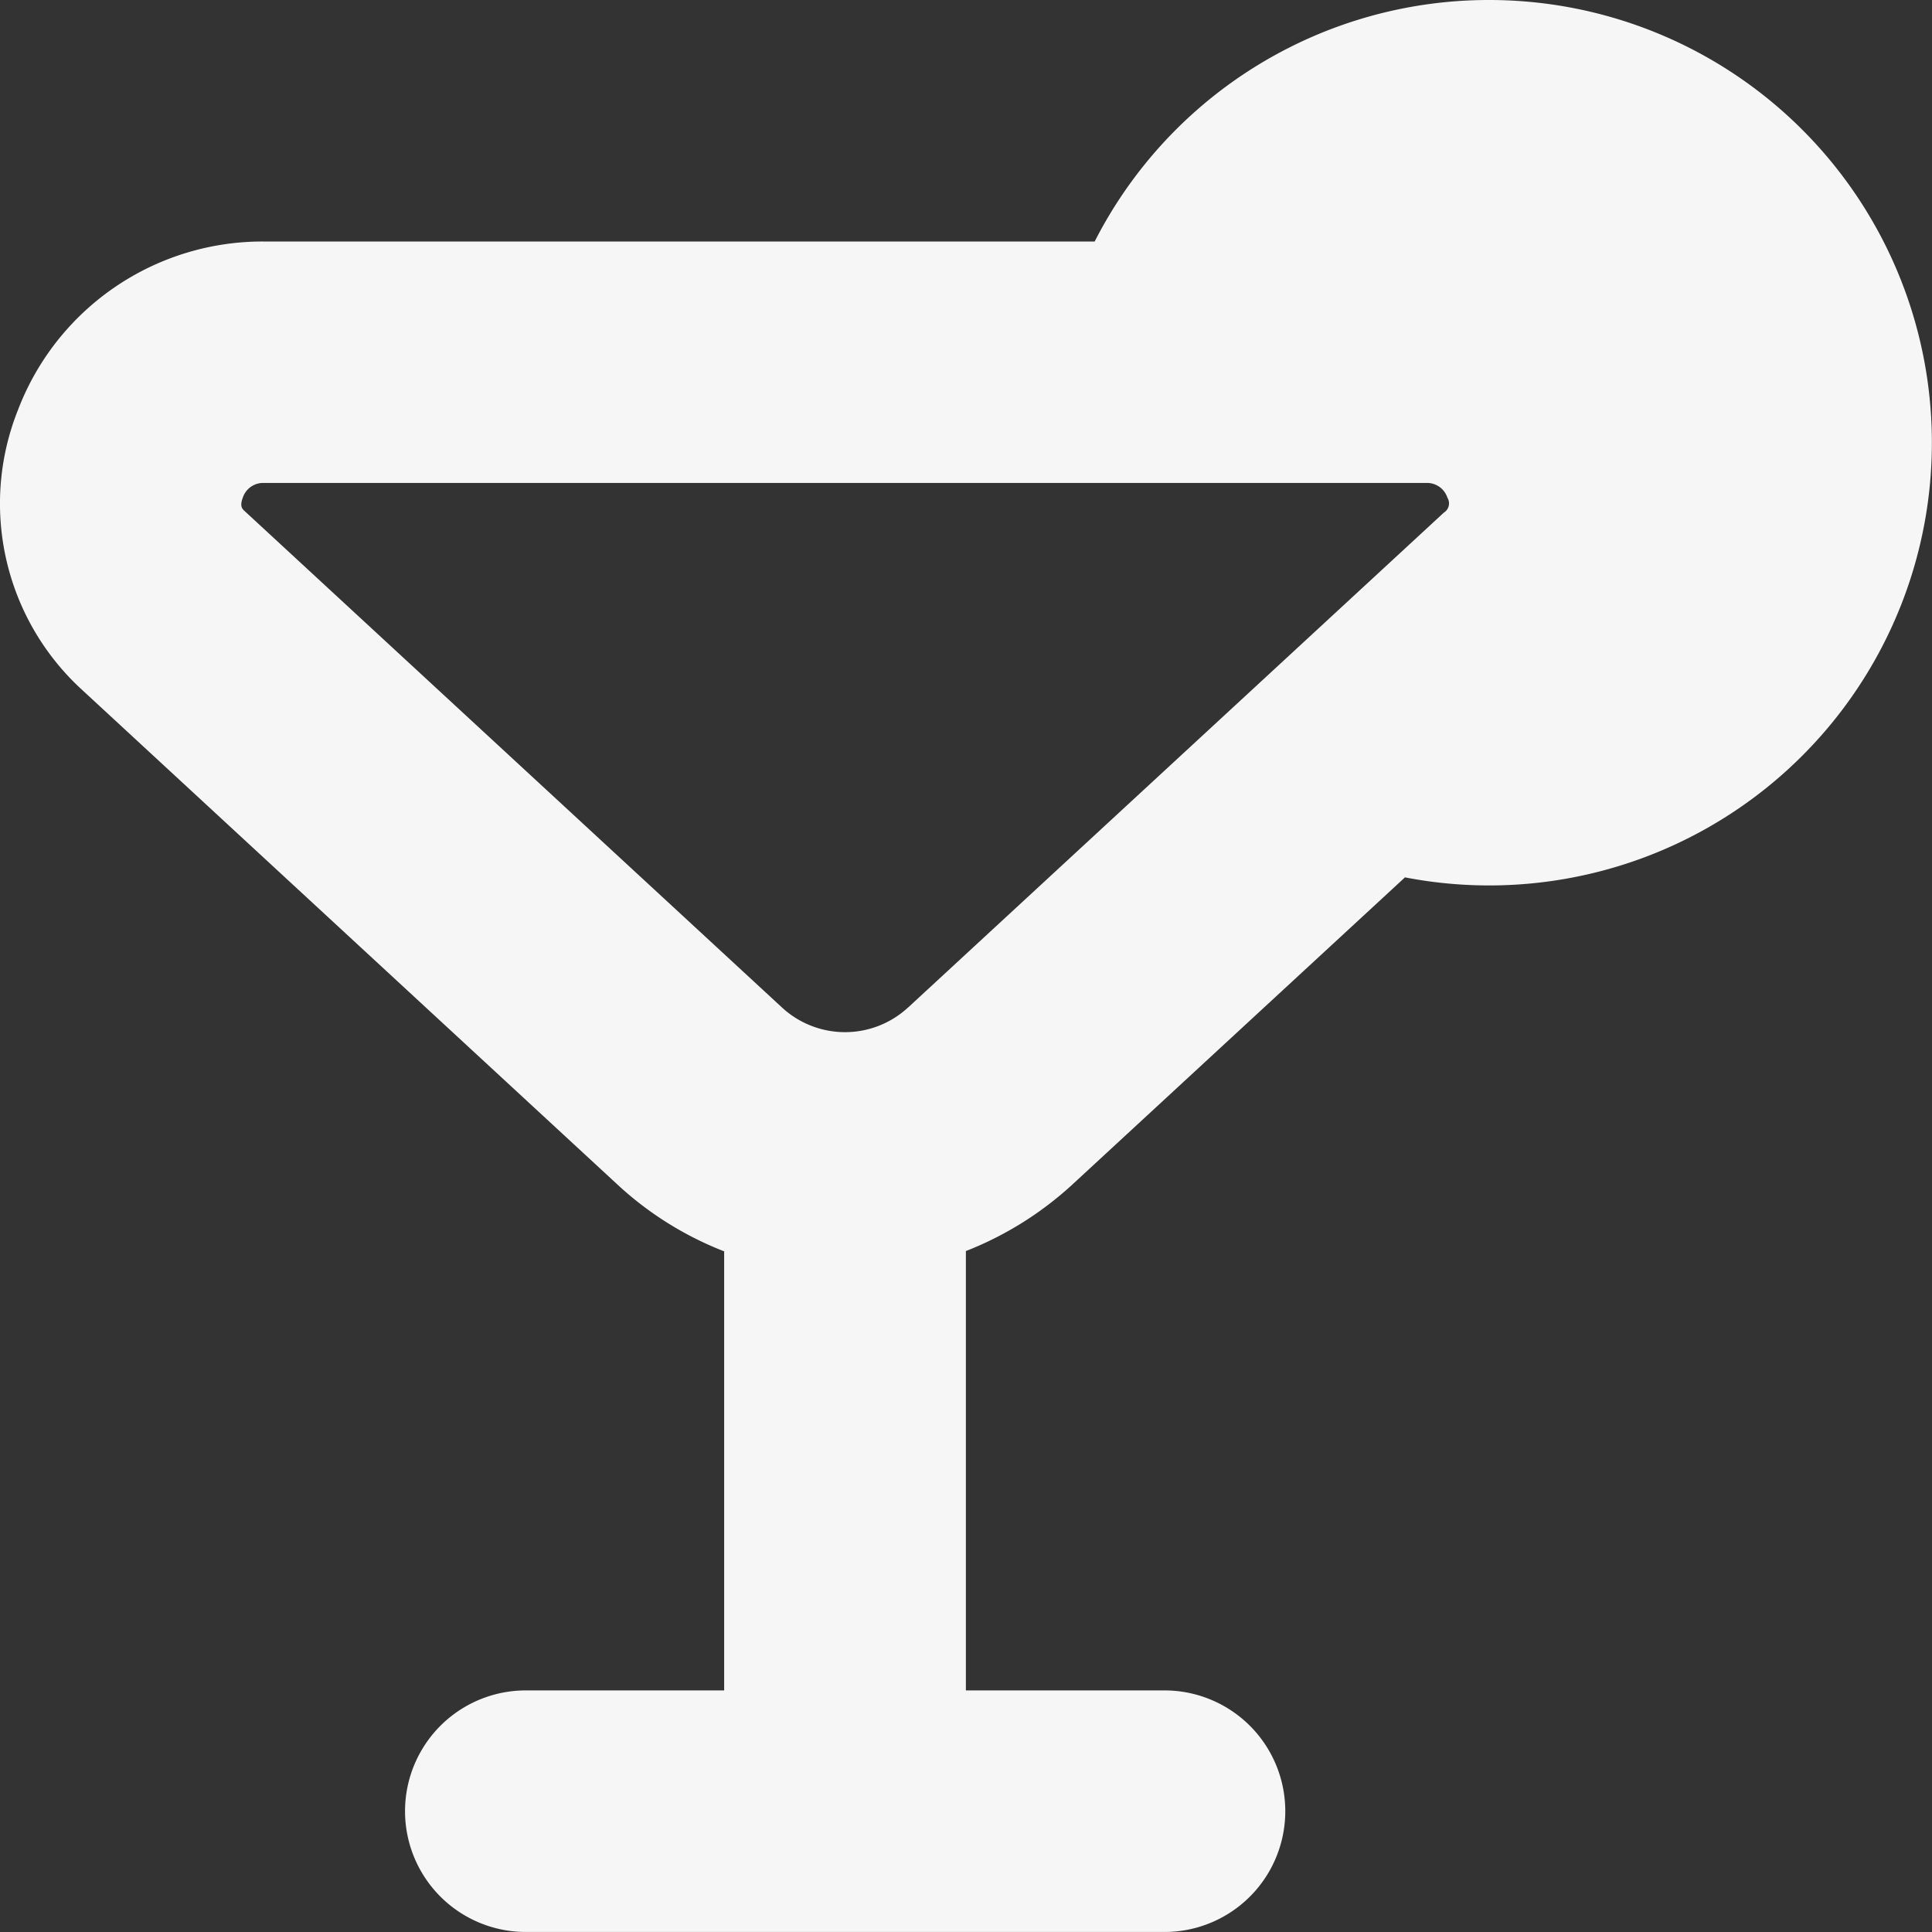
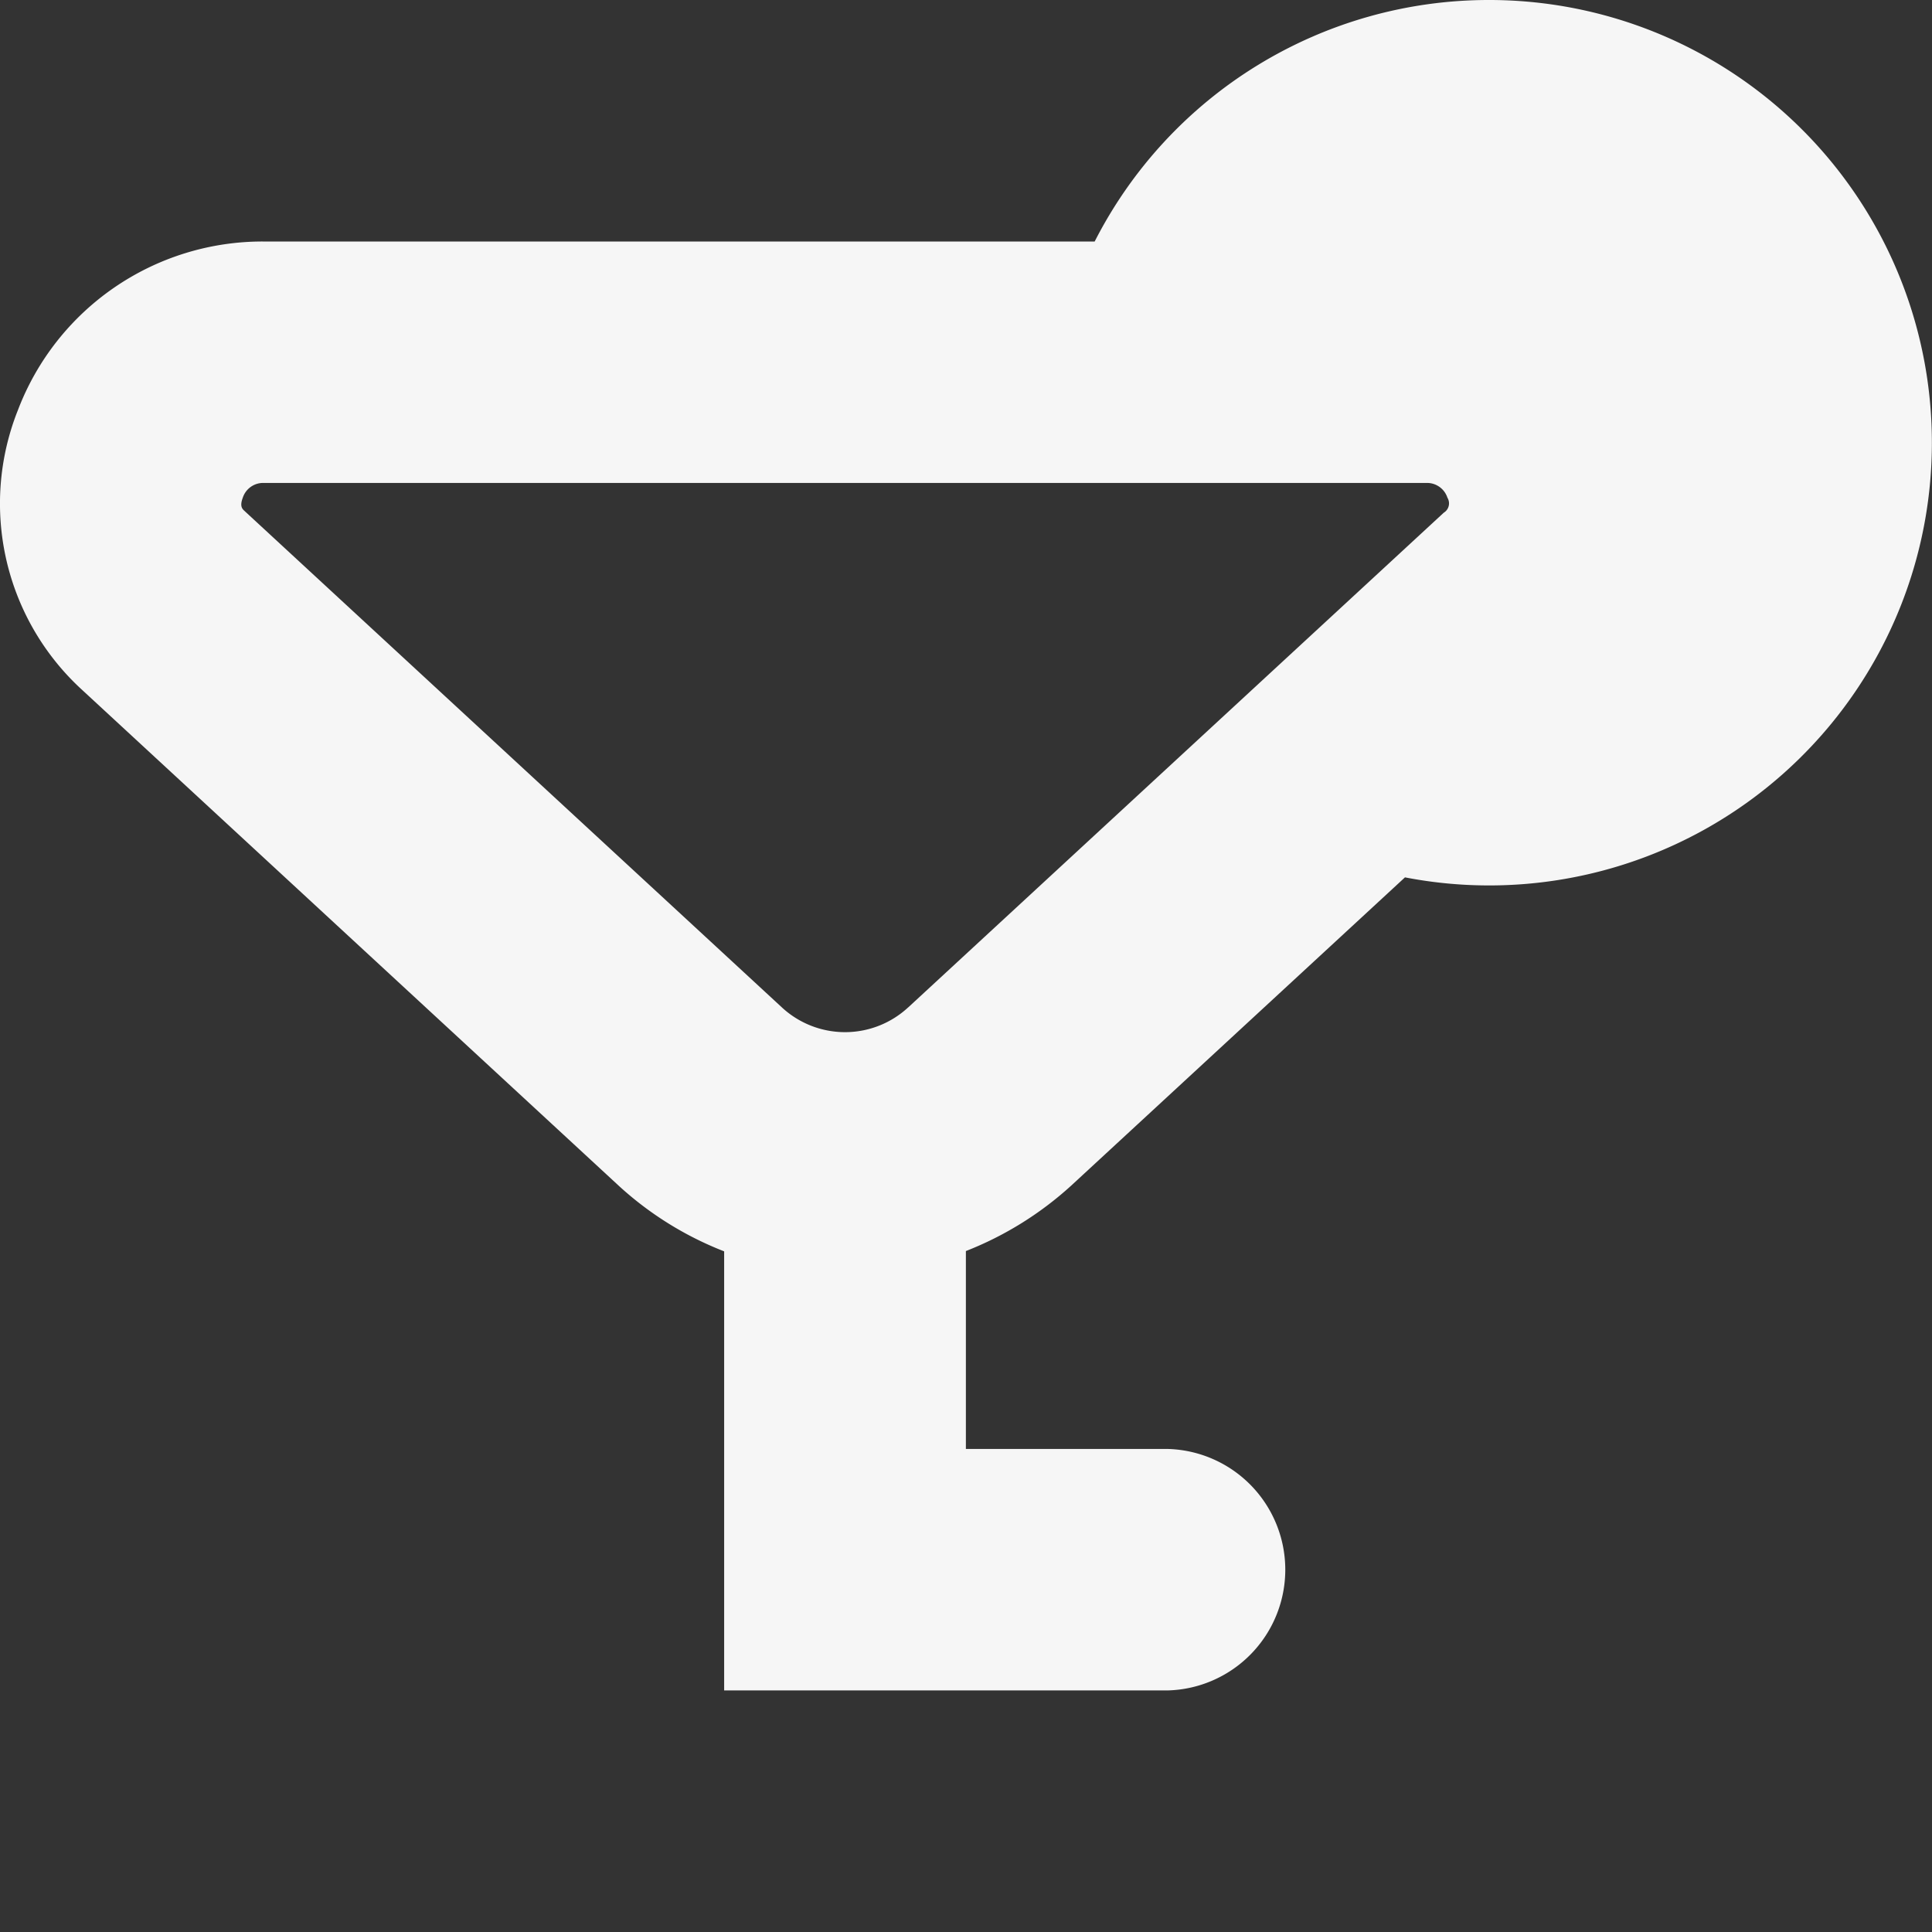
<svg xmlns="http://www.w3.org/2000/svg" width="33" height="33" viewBox="0 0 33 33">
  <rect x="0" y="0" width="33" height="33" fill="#333333" stroke="none" />
  <g id="martini-glass-citrus_1_" data-name="martini-glass-citrus (1)" transform="translate(-0.002)">
-     <path id="Path_85" data-name="Path 85" d="M25.437,0A7.556,7.556,0,0,0,18.7,4.125H4.488A4.471,4.471,0,0,0,.31,7a4.312,4.312,0,0,0,1.1,4.789l9.171,8.474a5.755,5.755,0,0,0,1.79,1.111v7.5H8.938a2.063,2.063,0,0,0,0,4.125h11a2.063,2.063,0,0,0,0-4.125H16.5V21.369a5.82,5.82,0,0,0,1.8-1.119L24,14.986A7.562,7.562,0,1,0,25.437,0ZM15.512,17.209a1.587,1.587,0,0,1-2.141.011L4.178,8.727c-.037-.034-.085-.078-.029-.226a.366.366,0,0,1,.338-.252h19.9a.366.366,0,0,1,.338.252.186.186,0,0,1-.062.256l-9.149,8.451Z" transform="translate(0 0)" fill="#f6f6f6" />
+     <path id="Path_85" data-name="Path 85" d="M25.437,0A7.556,7.556,0,0,0,18.7,4.125H4.488A4.471,4.471,0,0,0,.31,7a4.312,4.312,0,0,0,1.1,4.789l9.171,8.474a5.755,5.755,0,0,0,1.79,1.111v7.5H8.938h11a2.063,2.063,0,0,0,0-4.125H16.5V21.369a5.82,5.82,0,0,0,1.8-1.119L24,14.986A7.562,7.562,0,1,0,25.437,0ZM15.512,17.209a1.587,1.587,0,0,1-2.141.011L4.178,8.727c-.037-.034-.085-.078-.029-.226a.366.366,0,0,1,.338-.252h19.9a.366.366,0,0,1,.338.252.186.186,0,0,1-.062.256l-9.149,8.451Z" transform="translate(0 0)" fill="#f6f6f6" />
  </g>
</svg>